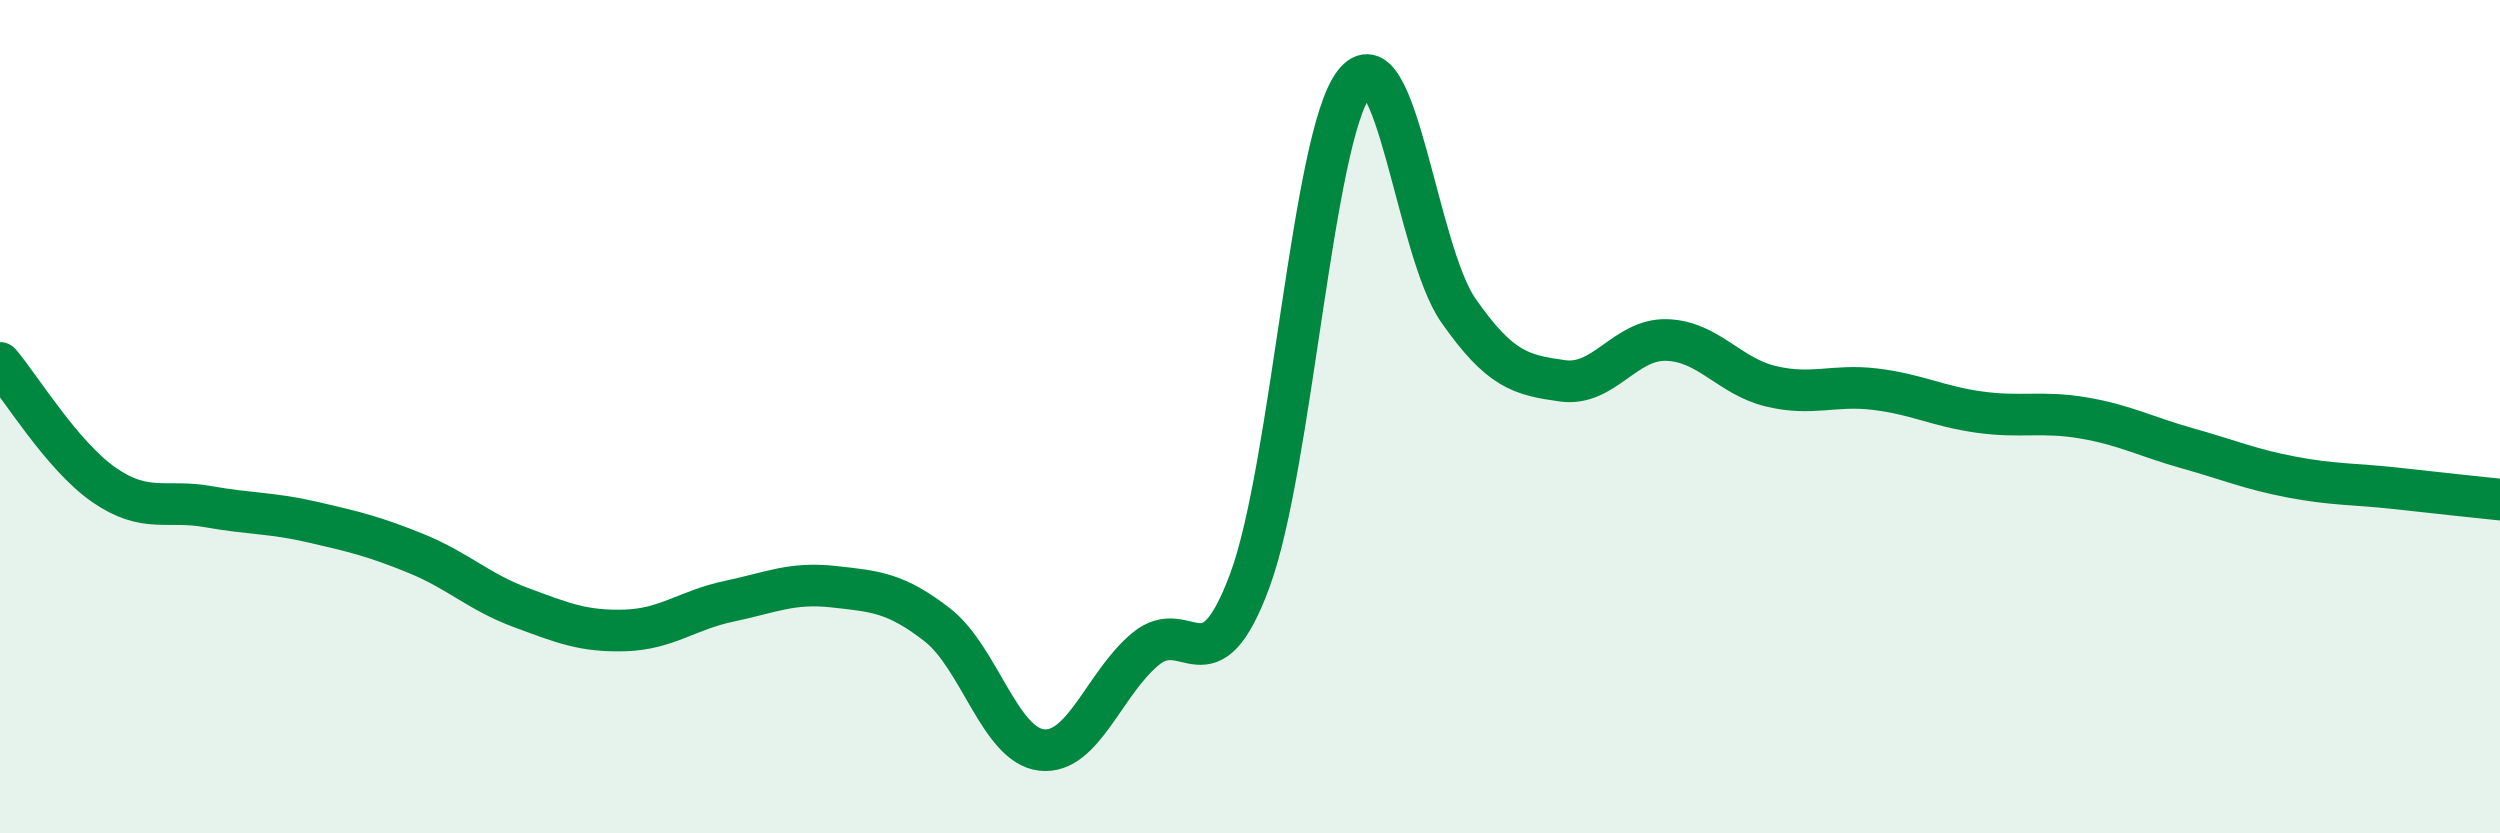
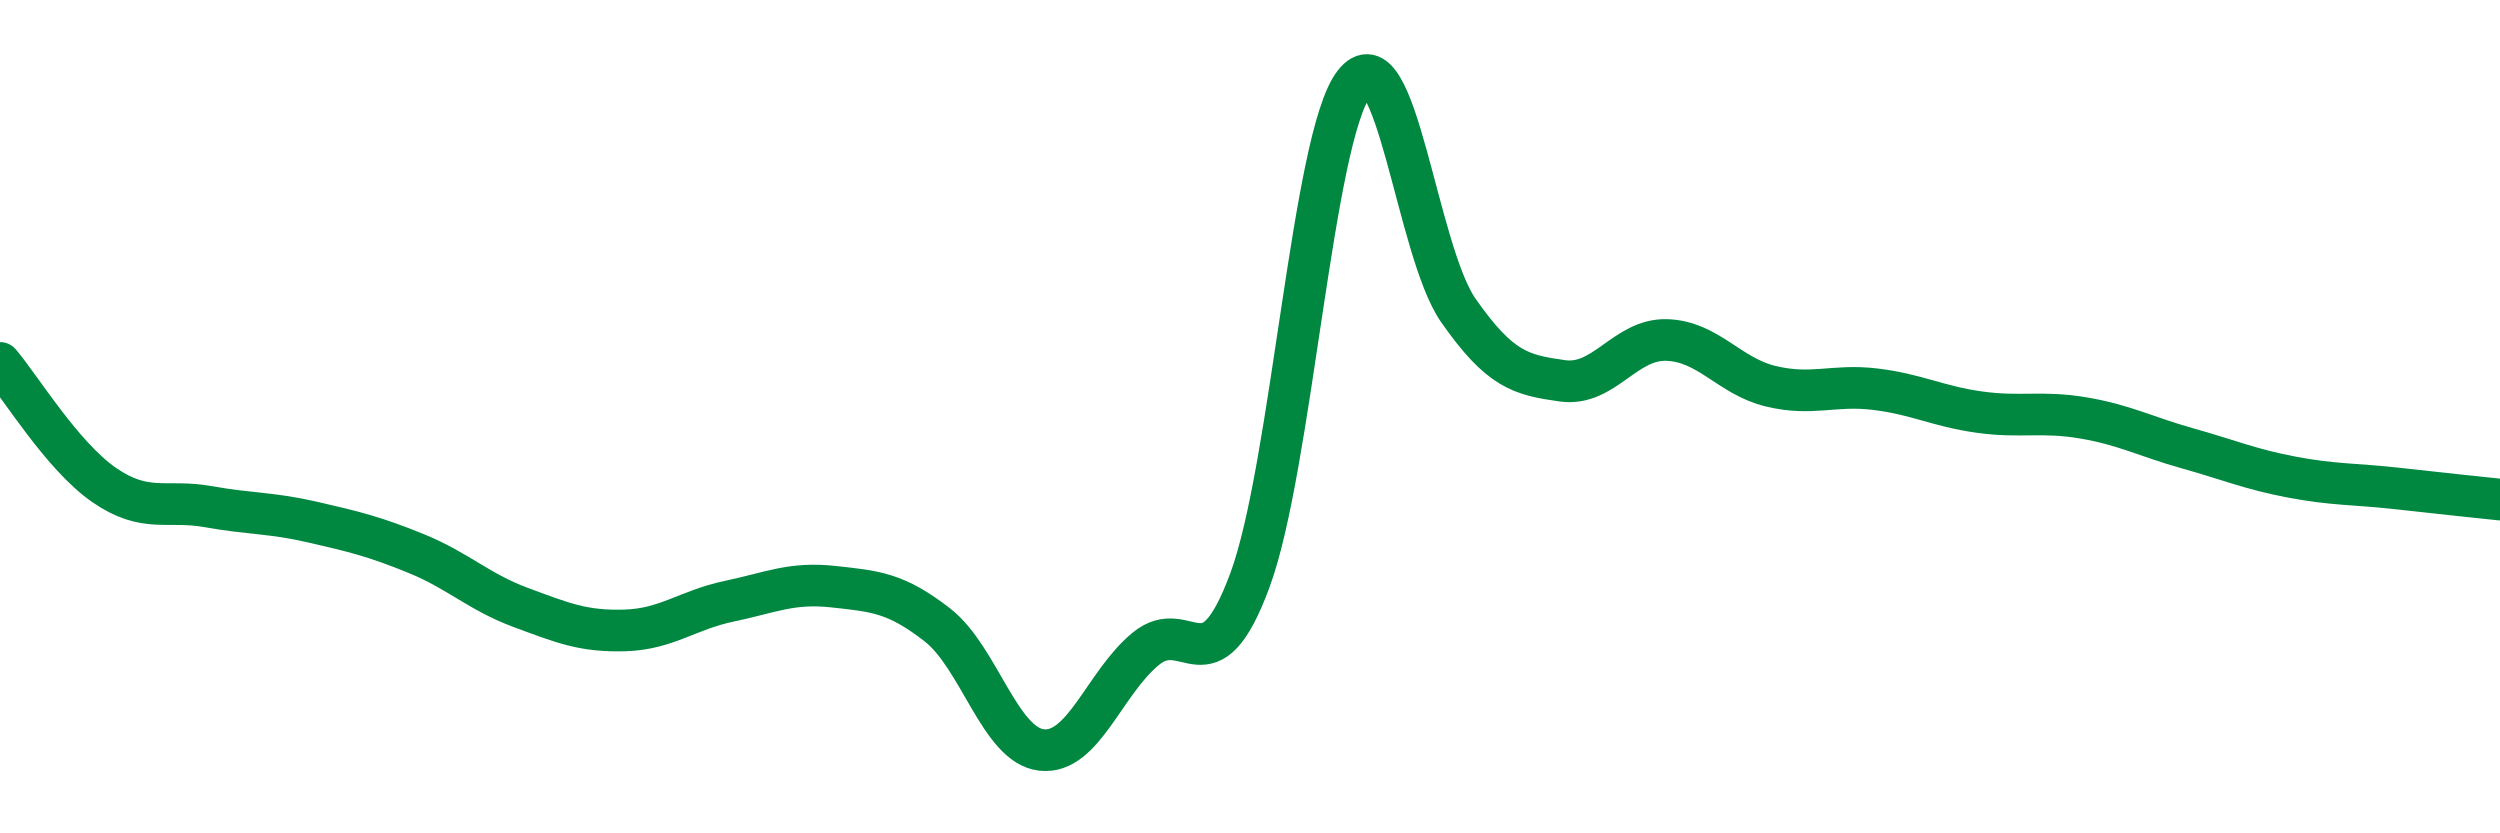
<svg xmlns="http://www.w3.org/2000/svg" width="60" height="20" viewBox="0 0 60 20">
-   <path d="M 0,8.71 C 0.5,9.3 1.5,10.95 2.5,11.64 C 3.5,12.33 4,11.98 5,12.16 C 6,12.34 6.5,12.3 7.5,12.53 C 8.5,12.76 9,12.88 10,13.29 C 11,13.7 11.5,14.21 12.5,14.58 C 13.5,14.95 14,15.16 15,15.13 C 16,15.1 16.5,14.64 17.5,14.43 C 18.5,14.22 19,13.97 20,14.08 C 21,14.19 21.5,14.22 22.5,15 C 23.5,15.78 24,17.89 25,18 C 26,18.11 26.5,16.39 27.5,15.57 C 28.5,14.75 29,16.63 30,13.92 C 31,11.21 31.5,3.29 32.5,2 C 33.5,0.71 34,6.02 35,7.45 C 36,8.88 36.5,9 37.5,9.14 C 38.5,9.28 39,8.13 40,8.16 C 41,8.19 41.5,9.03 42.5,9.27 C 43.5,9.51 44,9.22 45,9.34 C 46,9.46 46.5,9.75 47.5,9.89 C 48.5,10.03 49,9.86 50,10.03 C 51,10.2 51.5,10.48 52.5,10.76 C 53.5,11.04 54,11.26 55,11.45 C 56,11.64 56.5,11.61 57.5,11.72 C 58.5,11.83 59.5,11.94 60,11.99L60 20L0 20Z" fill="#008740" opacity="0.1" stroke-linecap="round" stroke-linejoin="round" />
  <path d="M 0,8.71 C 0.5,9.3 1.5,10.95 2.5,11.64 C 3.5,12.33 4,11.98 5,12.16 C 6,12.34 6.5,12.3 7.5,12.53 C 8.5,12.76 9,12.88 10,13.29 C 11,13.7 11.5,14.21 12.5,14.58 C 13.5,14.95 14,15.16 15,15.13 C 16,15.1 16.5,14.64 17.5,14.43 C 18.5,14.22 19,13.97 20,14.08 C 21,14.19 21.5,14.22 22.5,15 C 23.5,15.78 24,17.89 25,18 C 26,18.11 26.5,16.39 27.5,15.57 C 28.5,14.75 29,16.63 30,13.92 C 31,11.21 31.5,3.29 32.5,2 C 33.5,0.71 34,6.02 35,7.45 C 36,8.88 36.5,9 37.5,9.14 C 38.5,9.28 39,8.13 40,8.16 C 41,8.19 41.5,9.03 42.5,9.27 C 43.5,9.51 44,9.22 45,9.34 C 46,9.46 46.5,9.75 47.5,9.89 C 48.5,10.03 49,9.86 50,10.03 C 51,10.2 51.5,10.48 52.5,10.76 C 53.5,11.04 54,11.26 55,11.45 C 56,11.64 56.5,11.61 57.5,11.72 C 58.5,11.83 59.5,11.94 60,11.99" stroke="#008740" stroke-width="1" fill="none" stroke-linecap="round" stroke-linejoin="round" />
</svg>